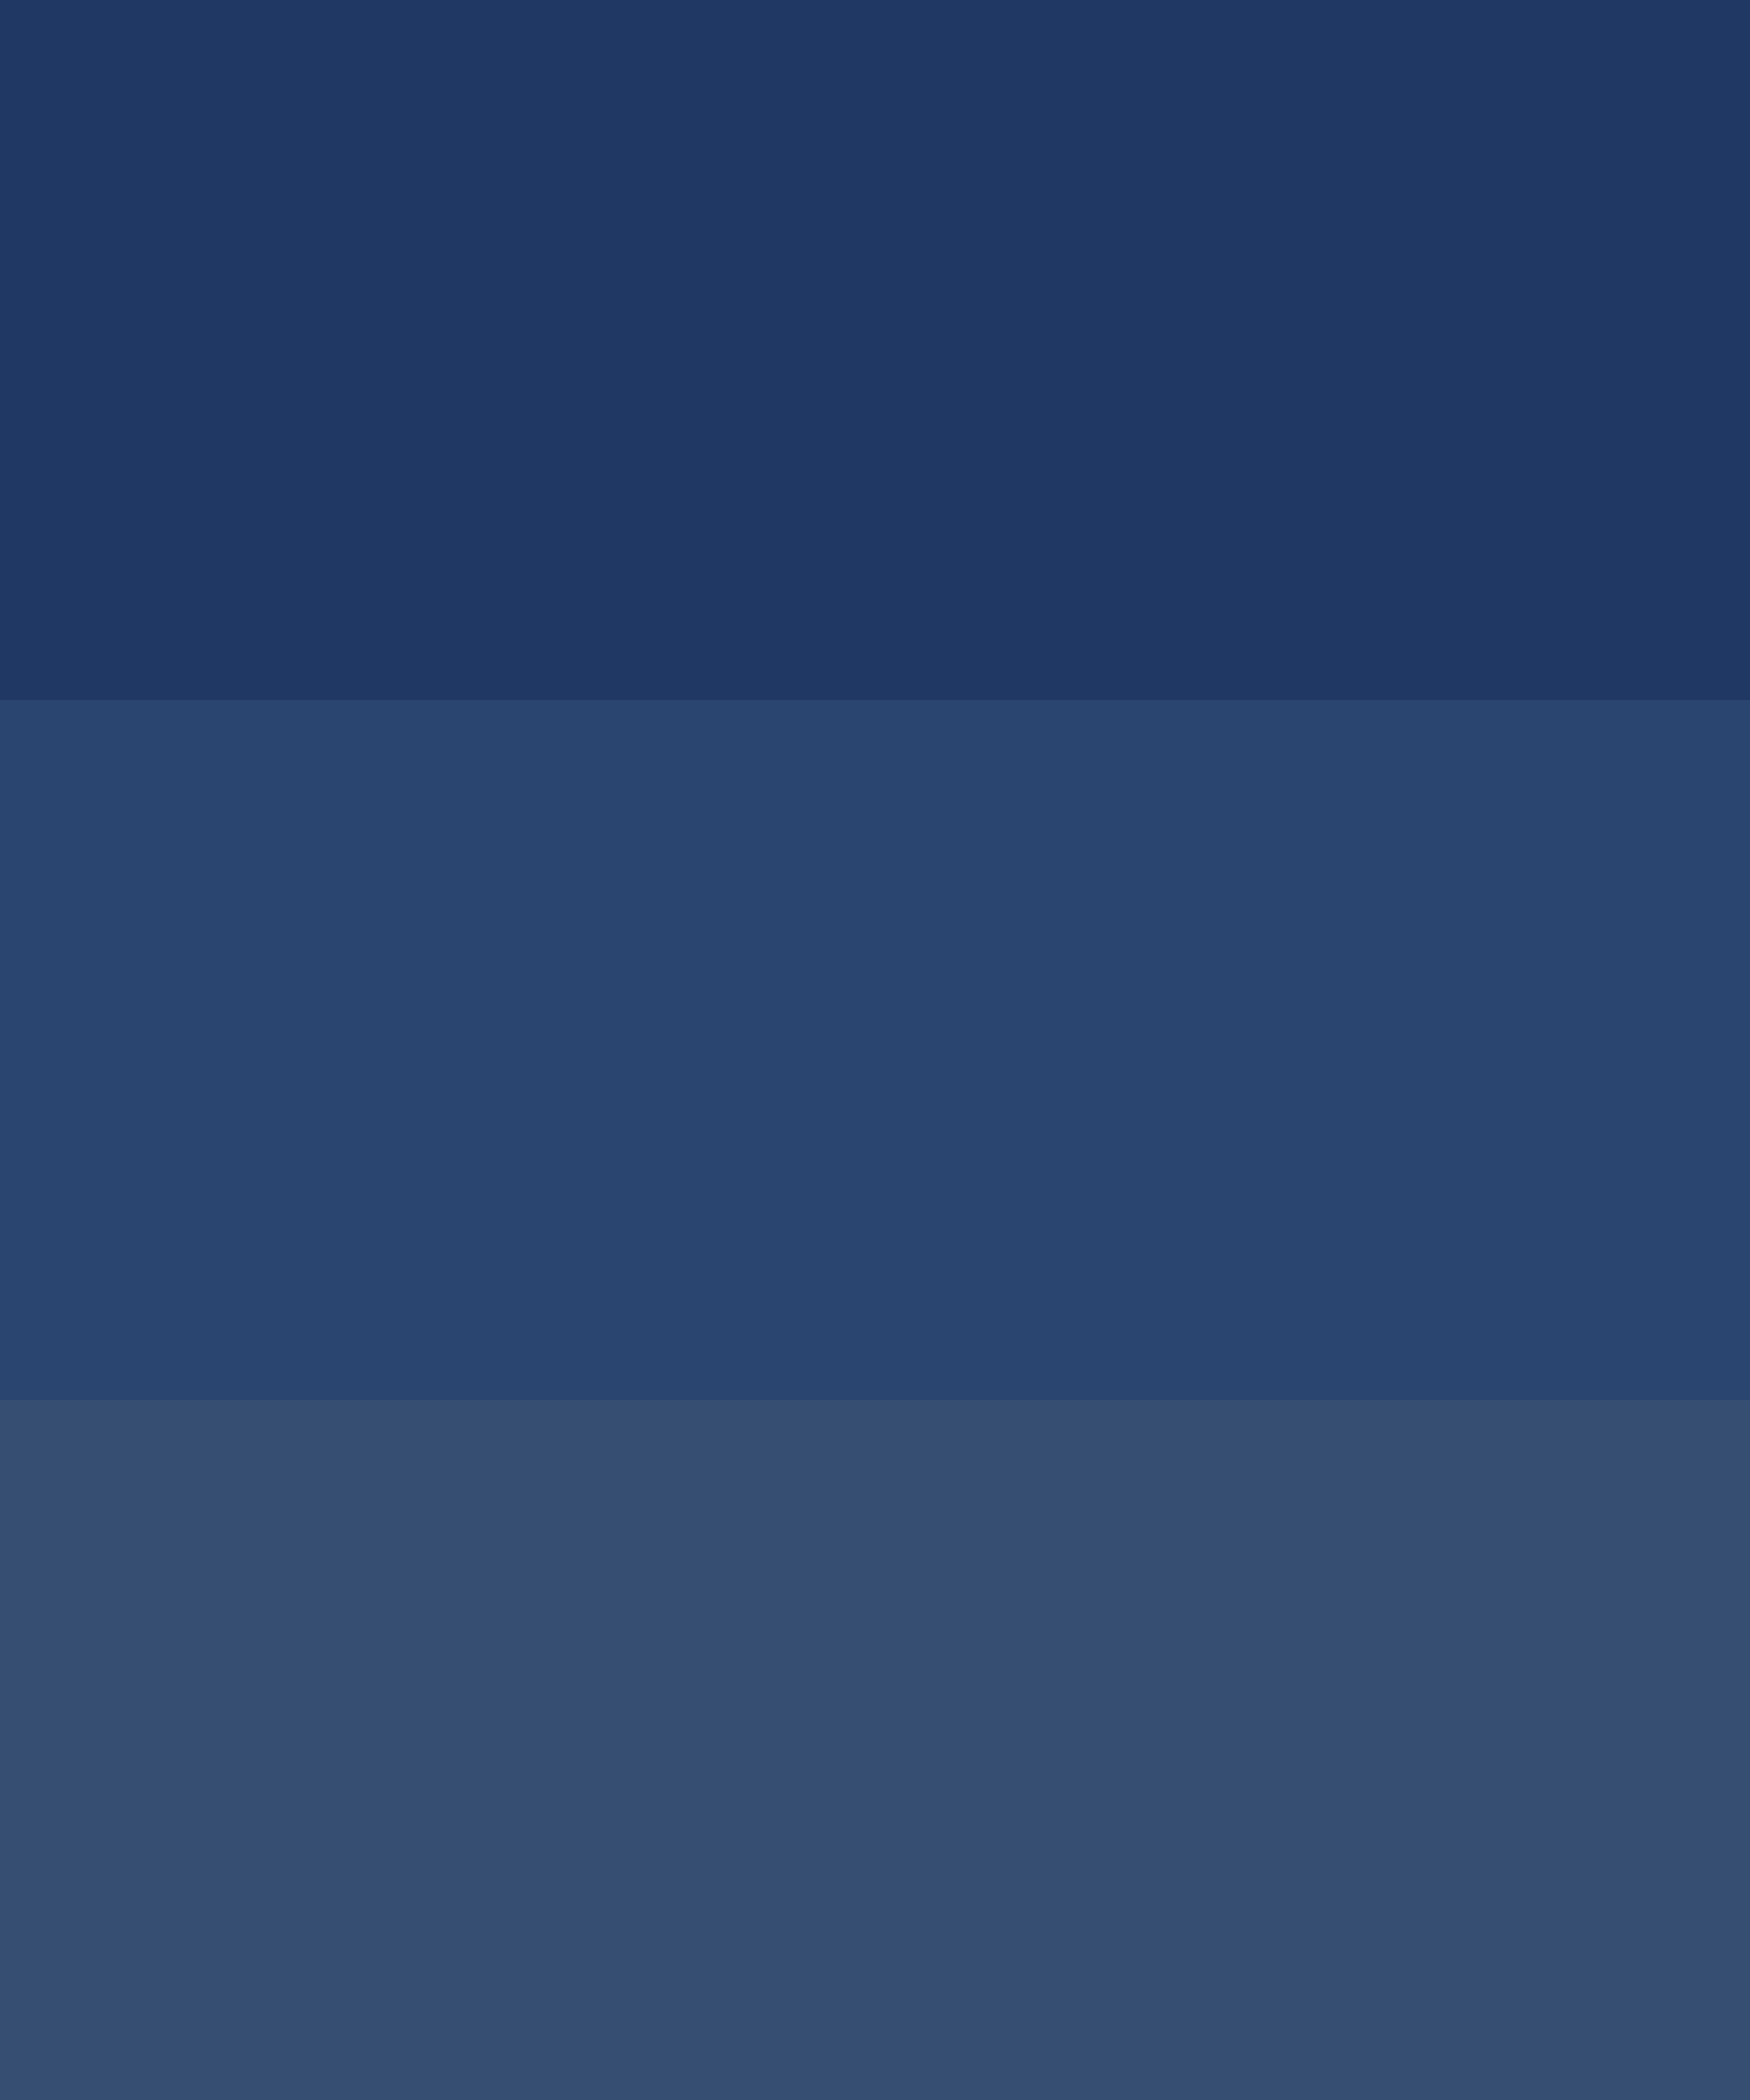
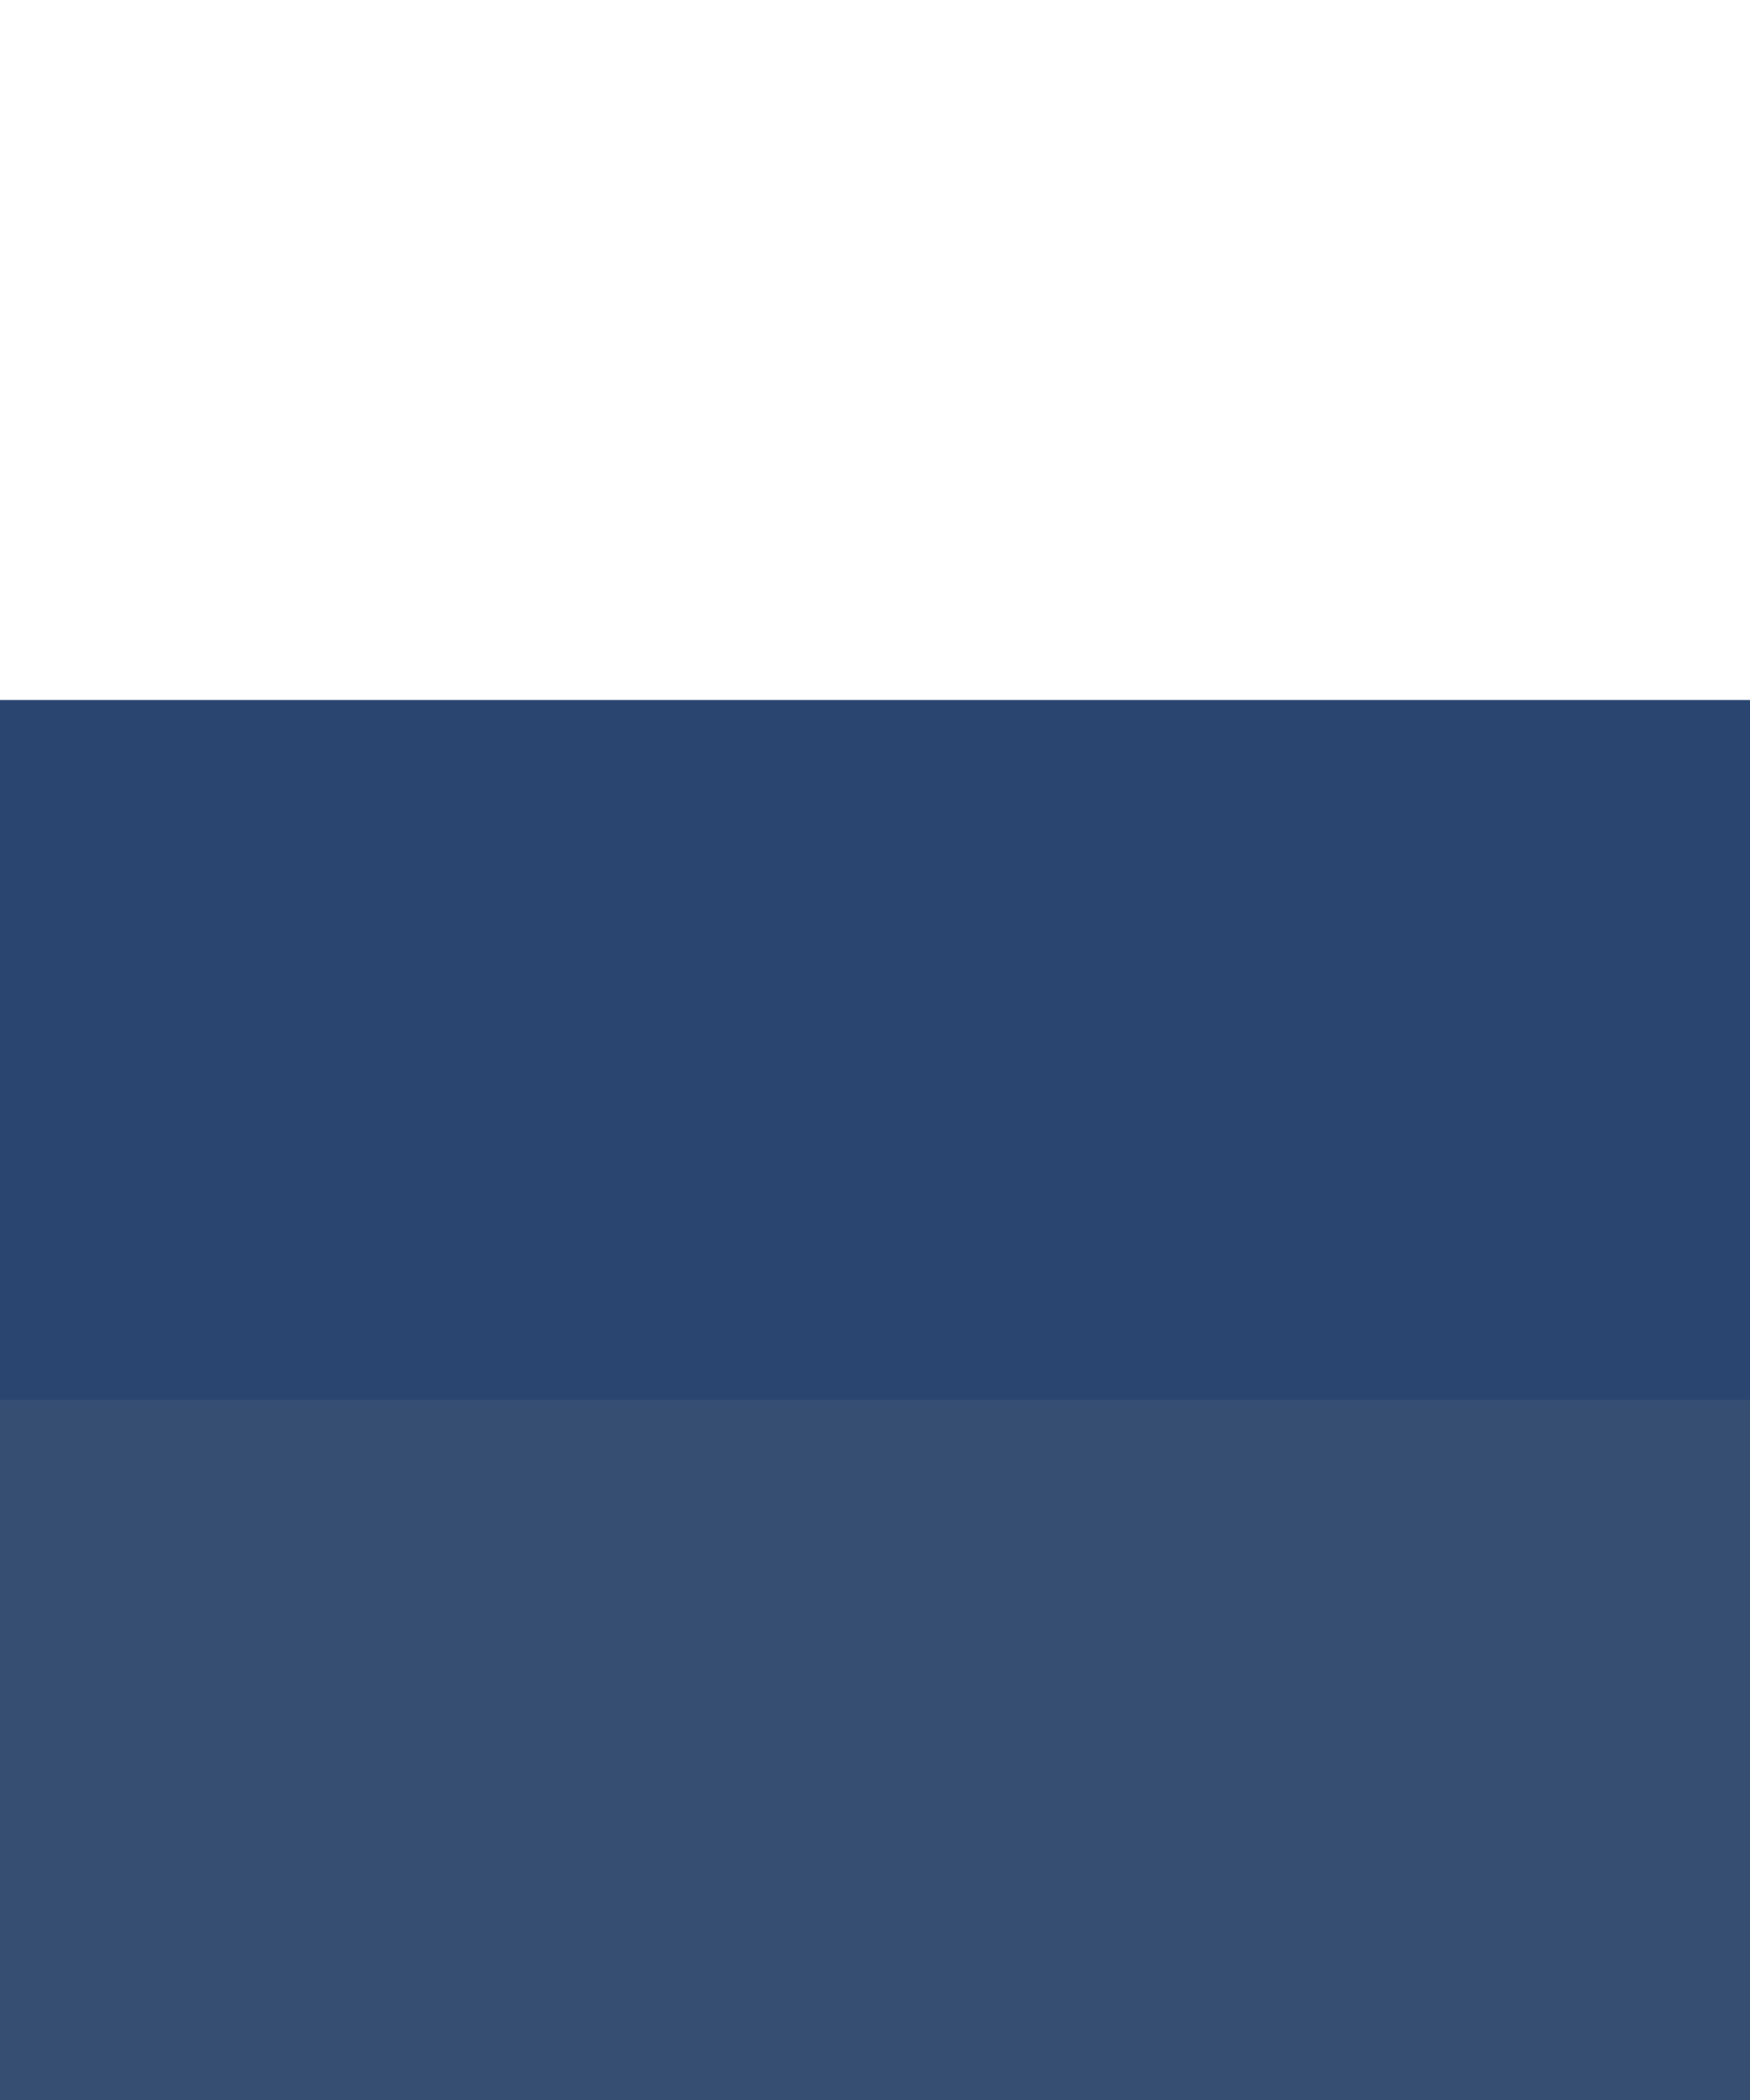
<svg xmlns="http://www.w3.org/2000/svg" id="圖層_1" x="0px" y="0px" viewBox="0 0 800 960" style="enable-background:new 0 0 800 960;" xml:space="preserve">
  <style type="text/css">	.st0{fill:#2A4570;}	.st1{fill:#354E72;}	.st2{fill:#203864;}</style>
  <rect y="320" class="st0" width="800" height="320" />
  <rect y="640" class="st1" width="800" height="320" />
-   <rect class="st2" width="800" height="320" />
</svg>